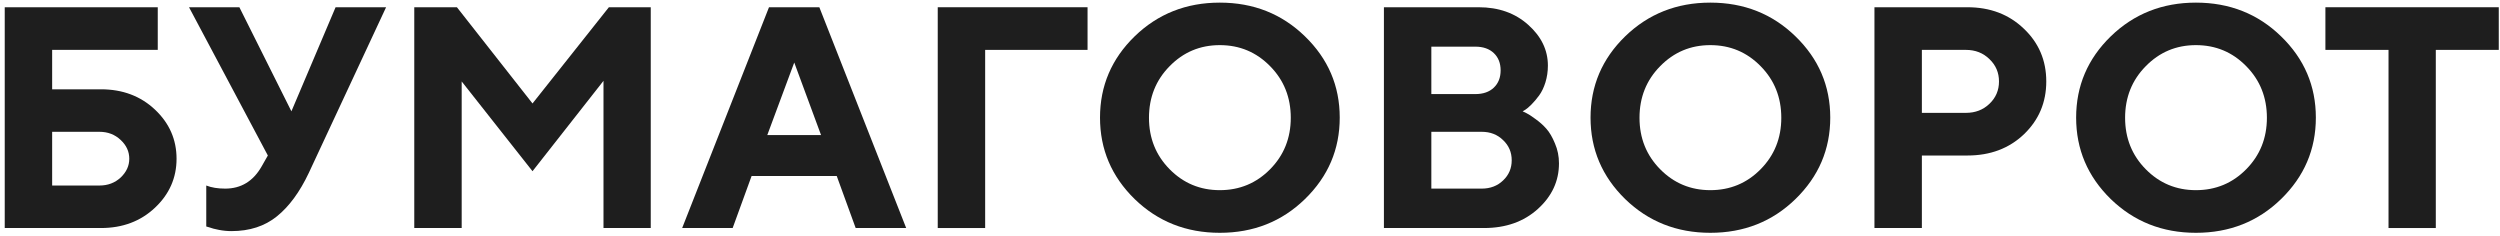
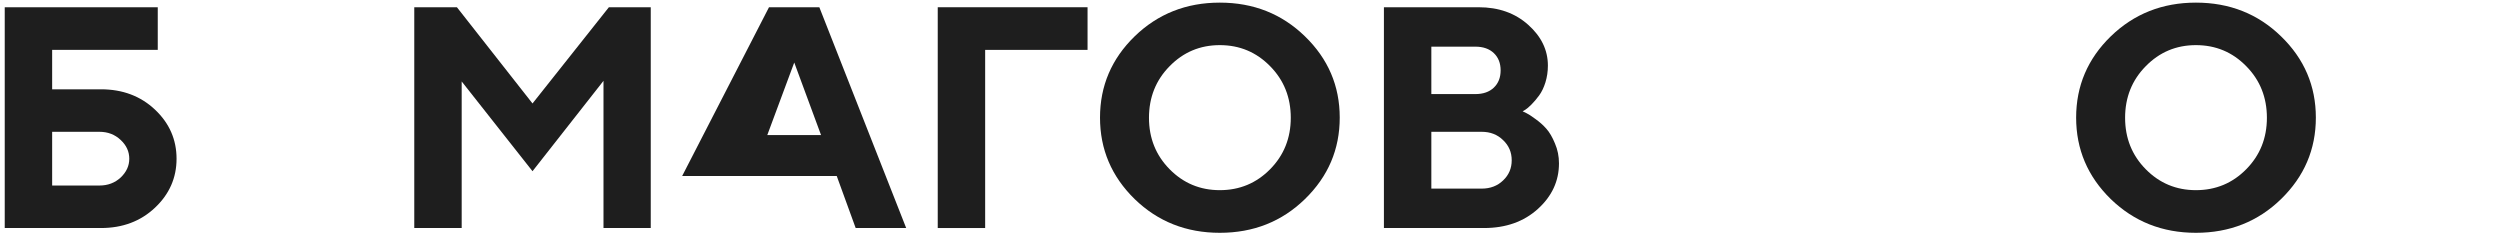
<svg xmlns="http://www.w3.org/2000/svg" width="222" height="21" viewBox="0 0 222 21" fill="none">
  <path d="M4.631 16.475H8.828C9.575 16.475 10.204 16.238 10.715 15.764C11.225 15.281 11.48 14.725 11.48 14.097C11.48 13.458 11.225 12.902 10.715 12.428C10.204 11.945 9.575 11.704 8.828 11.704H4.631V16.475ZM8.965 20.249H0.42V0.643H14.009V4.43H4.631V7.93H8.965C10.888 7.93 12.487 8.532 13.763 9.735C15.039 10.938 15.678 12.392 15.678 14.097C15.678 15.792 15.039 17.241 13.763 18.444C12.487 19.647 10.888 20.249 8.965 20.249Z" fill="black" fill-opacity="0.88" />
-   <path d="M21.256 0.643L25.877 9.886L29.8 0.643H34.285L27.422 15.354C26.619 17.05 25.676 18.335 24.591 19.21C23.507 20.085 22.163 20.522 20.558 20.522C20.185 20.522 19.811 20.486 19.437 20.413C19.064 20.34 18.785 20.267 18.603 20.194L18.316 20.112V16.475C18.781 16.658 19.341 16.749 19.998 16.749C21.401 16.749 22.477 16.097 23.224 14.794L23.785 13.809L16.785 0.643H21.256Z" fill="black" fill-opacity="0.88" />
  <path d="M47.287 9.188L54.068 0.643H57.787V20.249H53.59V7.178L47.287 15.204L40.998 7.233V20.249H36.787V0.643H40.574L47.287 9.188Z" fill="black" fill-opacity="0.88" />
-   <path d="M72.908 11.991L70.529 5.552L68.136 11.991H72.908ZM74.302 15.628H66.742L65.06 20.249H60.576L68.287 0.643H72.757L80.469 20.249H75.984L74.302 15.628Z" fill="black" fill-opacity="0.88" />
+   <path d="M72.908 11.991L70.529 5.552L68.136 11.991H72.908ZM74.302 15.628H66.742H60.576L68.287 0.643H72.757L80.469 20.249H75.984L74.302 15.628Z" fill="black" fill-opacity="0.88" />
  <path d="M83.271 20.249V0.643H96.574V4.43H87.482V20.249H83.271Z" fill="black" fill-opacity="0.88" />
  <path d="M103.861 5.88C102.64 7.119 102.029 8.646 102.029 10.46C102.029 12.264 102.64 13.787 103.861 15.026C105.082 16.266 106.568 16.886 108.318 16.886C110.077 16.886 111.567 16.266 112.789 15.026C114.01 13.787 114.621 12.264 114.621 10.46C114.621 8.646 114.01 7.119 112.789 5.88C111.567 4.631 110.077 4.007 108.318 4.007C106.568 4.007 105.082 4.631 103.861 5.88ZM100.758 17.678C98.707 15.673 97.681 13.262 97.681 10.446C97.681 7.63 98.707 5.223 100.758 3.227C102.817 1.231 105.338 0.233 108.318 0.233C111.308 0.233 113.828 1.231 115.879 3.227C117.939 5.223 118.968 7.63 118.968 10.446C118.968 13.262 117.939 15.673 115.879 17.678C113.828 19.675 111.308 20.673 108.318 20.673C105.338 20.673 102.817 19.675 100.758 17.678Z" fill="black" fill-opacity="0.88" />
  <path d="M131.779 20.249H122.892V0.643H131.301C133.078 0.643 134.545 1.163 135.703 2.202C136.87 3.241 137.453 4.449 137.453 5.825C137.453 6.345 137.38 6.841 137.234 7.315C137.088 7.78 136.901 8.167 136.674 8.477C136.446 8.787 136.218 9.056 135.99 9.284C135.771 9.503 135.589 9.658 135.443 9.749L135.211 9.886C135.302 9.922 135.416 9.977 135.552 10.05C135.698 10.113 135.958 10.282 136.332 10.556C136.705 10.82 137.034 11.111 137.316 11.431C137.599 11.749 137.854 12.187 138.082 12.743C138.319 13.29 138.437 13.878 138.437 14.507C138.437 16.074 137.813 17.423 136.564 18.553C135.315 19.684 133.72 20.249 131.779 20.249ZM127.103 16.749H131.574C132.34 16.749 132.973 16.507 133.474 16.024C133.985 15.541 134.24 14.944 134.24 14.233C134.24 13.522 133.985 12.925 133.474 12.442C132.973 11.95 132.34 11.704 131.574 11.704H127.103V16.749ZM131.013 4.143H127.103V8.354H131.013C131.706 8.354 132.253 8.163 132.654 7.78C133.055 7.397 133.256 6.887 133.256 6.249C133.256 5.611 133.055 5.1 132.654 4.718C132.253 4.335 131.706 4.143 131.013 4.143Z" fill="black" fill-opacity="0.88" />
-   <path d="M147.42 5.88C146.198 7.119 145.588 8.646 145.588 10.46C145.588 12.264 146.198 13.787 147.42 15.026C148.641 16.266 150.127 16.886 151.877 16.886C153.636 16.886 155.126 16.266 156.347 15.026C157.569 13.787 158.179 12.264 158.179 10.46C158.179 8.646 157.569 7.119 156.347 5.88C155.126 4.631 153.636 4.007 151.877 4.007C150.127 4.007 148.641 4.631 147.42 5.88ZM144.316 17.678C142.265 15.673 141.24 13.262 141.24 10.446C141.24 7.63 142.265 5.223 144.316 3.227C146.376 1.231 148.896 0.233 151.877 0.233C154.866 0.233 157.386 1.231 159.437 3.227C161.497 5.223 162.527 7.63 162.527 10.446C162.527 13.262 161.497 15.673 159.437 17.678C157.386 19.675 154.866 20.673 151.877 20.673C148.896 20.673 146.376 19.675 144.316 17.678Z" fill="black" fill-opacity="0.88" />
-   <path d="M166.451 0.643H174.709C176.723 0.643 178.391 1.277 179.713 2.544C181.043 3.802 181.709 5.365 181.709 7.233C181.709 9.093 181.048 10.656 179.726 11.923C178.405 13.181 176.732 13.809 174.709 13.809H170.662V20.249H166.451V0.643ZM174.572 4.43H170.662V10.022H174.572C175.411 10.022 176.108 9.753 176.664 9.216C177.229 8.678 177.511 8.017 177.511 7.233C177.511 6.449 177.229 5.789 176.664 5.251C176.108 4.704 175.411 4.43 174.572 4.43Z" fill="black" fill-opacity="0.88" />
  <path d="M190.541 5.88C189.319 7.119 188.709 8.646 188.709 10.46C188.709 12.264 189.319 13.787 190.541 15.026C191.762 16.266 193.248 16.886 194.998 16.886C196.757 16.886 198.247 16.266 199.468 15.026C200.69 13.787 201.301 12.264 201.301 10.46C201.301 8.646 200.69 7.119 199.468 5.88C198.247 4.631 196.757 4.007 194.998 4.007C193.248 4.007 191.762 4.631 190.541 5.88ZM187.437 17.678C185.386 15.673 184.361 13.262 184.361 10.446C184.361 7.63 185.386 5.223 187.437 3.227C189.497 1.231 192.017 0.233 194.998 0.233C197.987 0.233 200.508 1.231 202.558 3.227C204.618 5.223 205.648 7.63 205.648 10.446C205.648 13.262 204.618 15.673 202.558 17.678C200.508 19.675 197.987 20.673 194.998 20.673C192.017 20.673 189.497 19.675 187.437 17.678Z" fill="black" fill-opacity="0.88" />
-   <path d="M206.496 0.643H221.89V4.43H216.299V20.249H212.101V4.43H206.496V0.643Z" fill="black" fill-opacity="0.88" />
</svg>